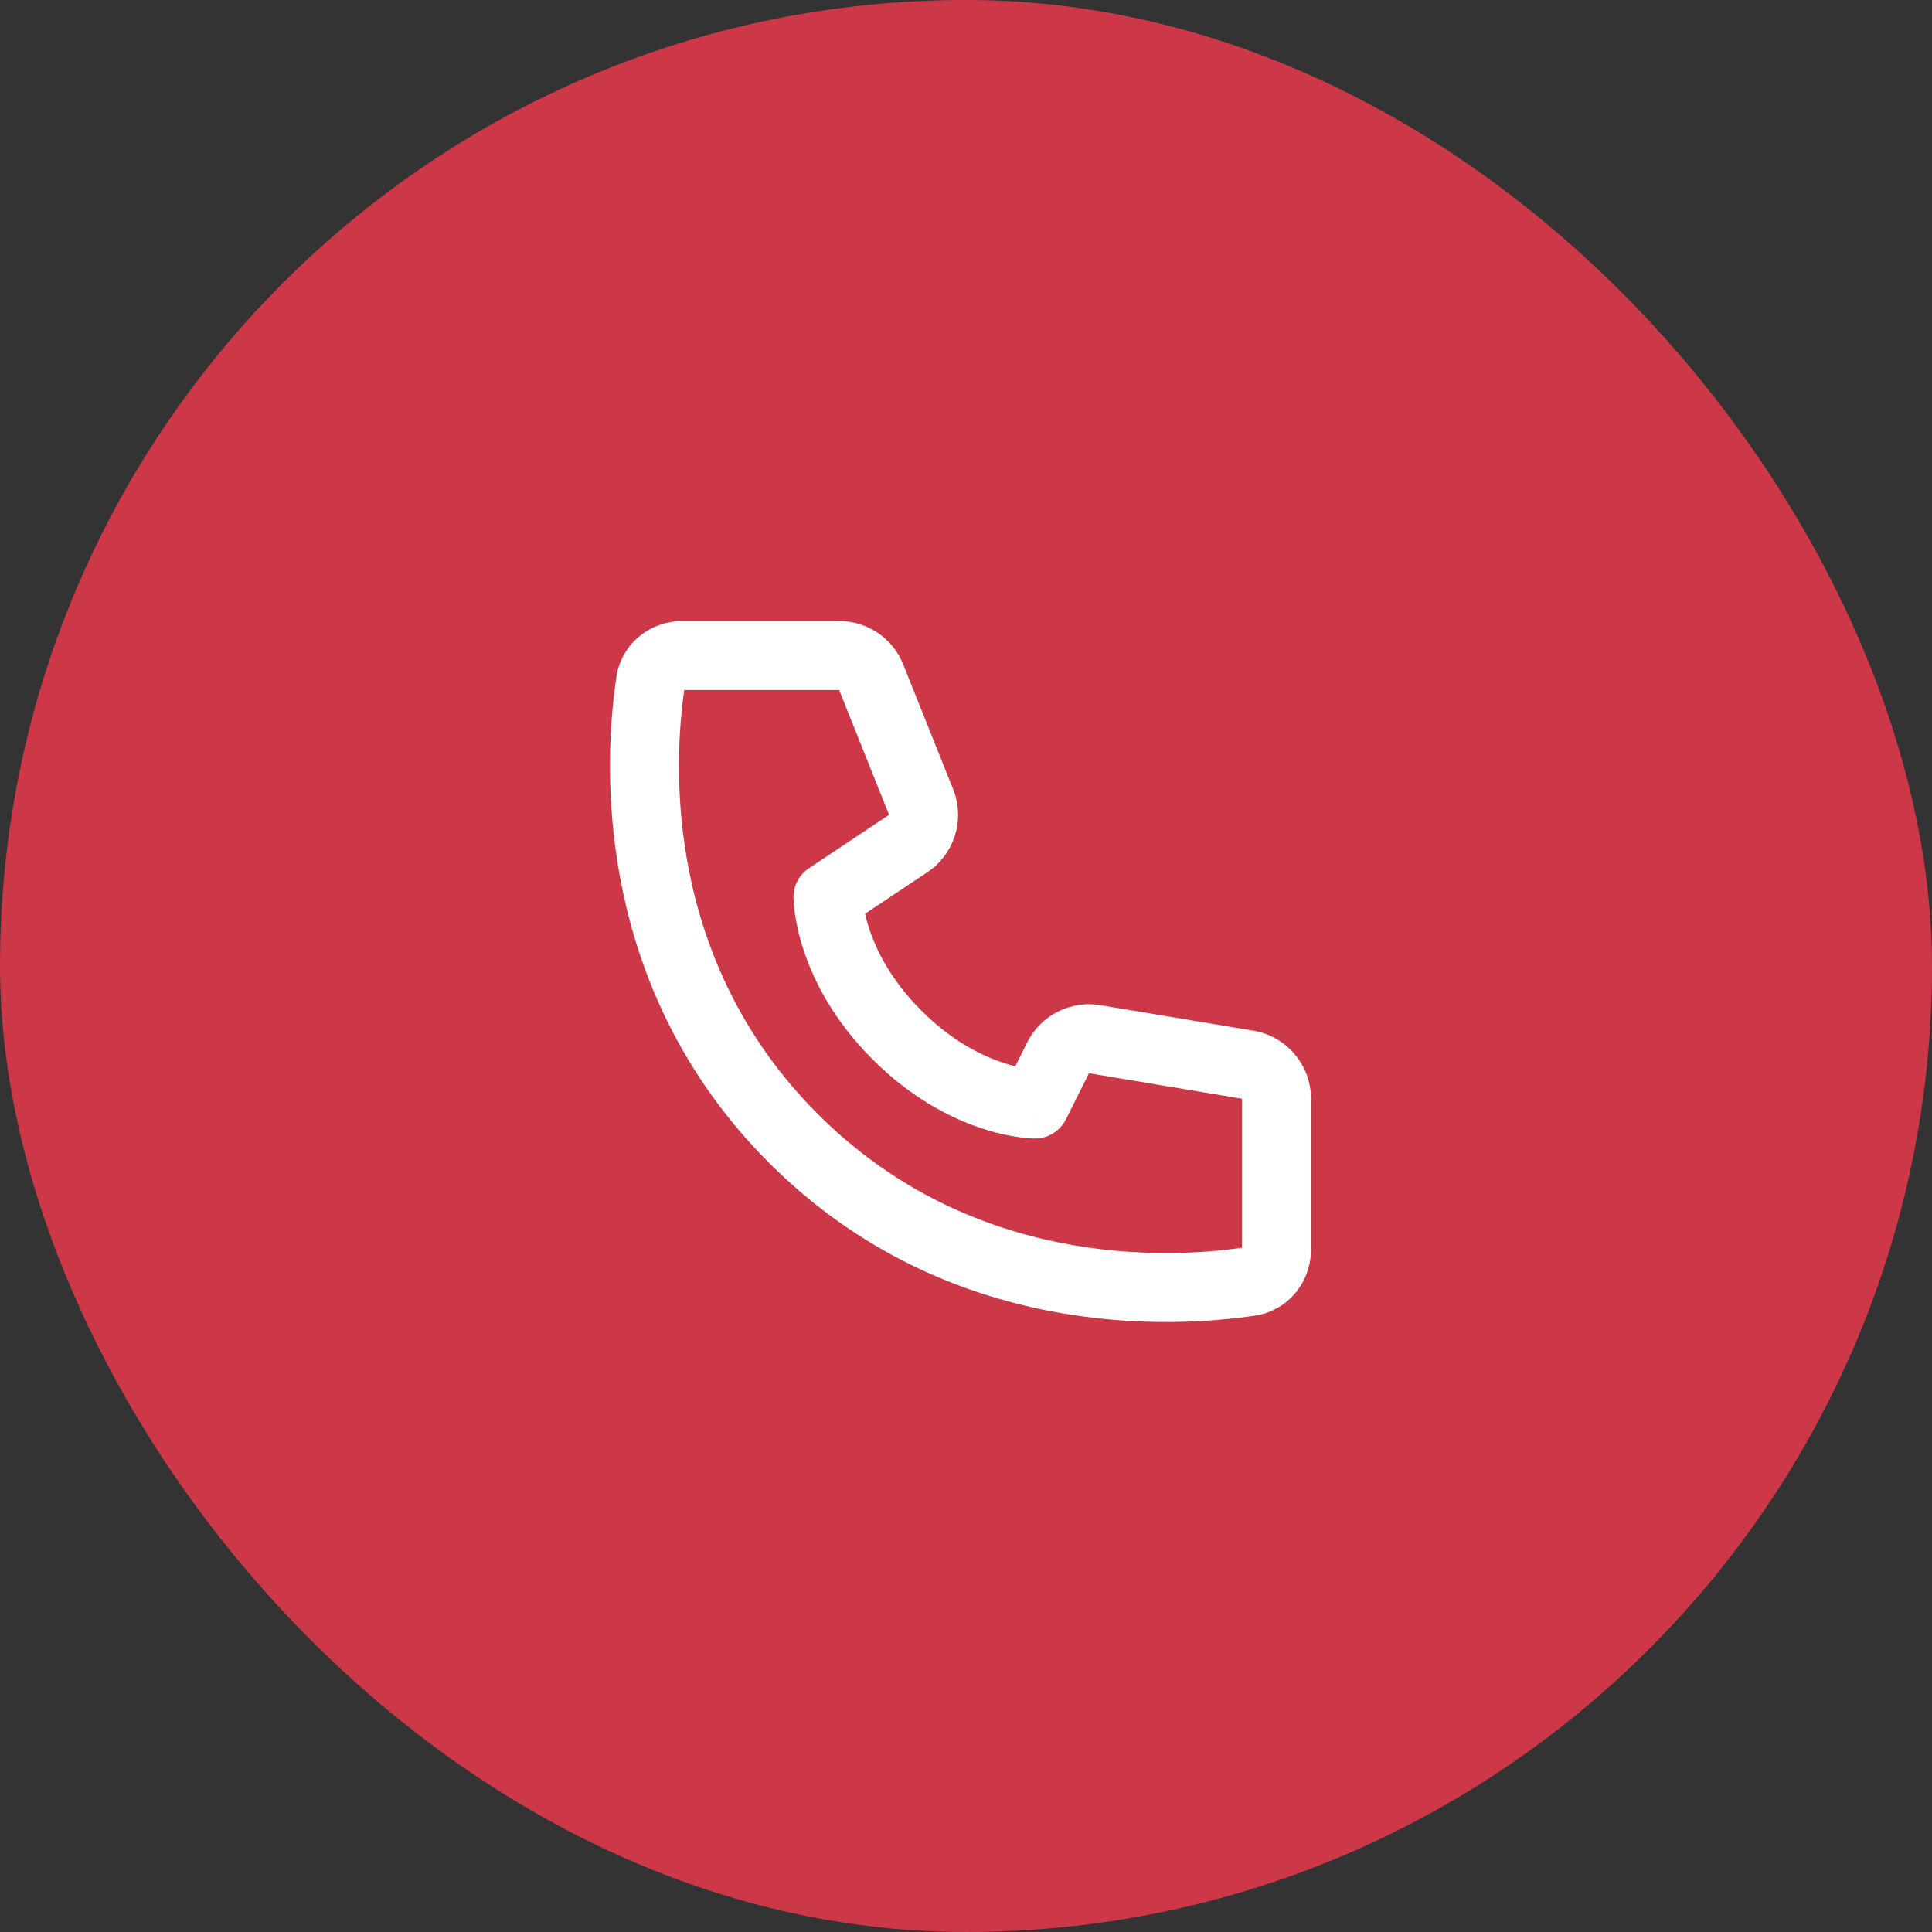
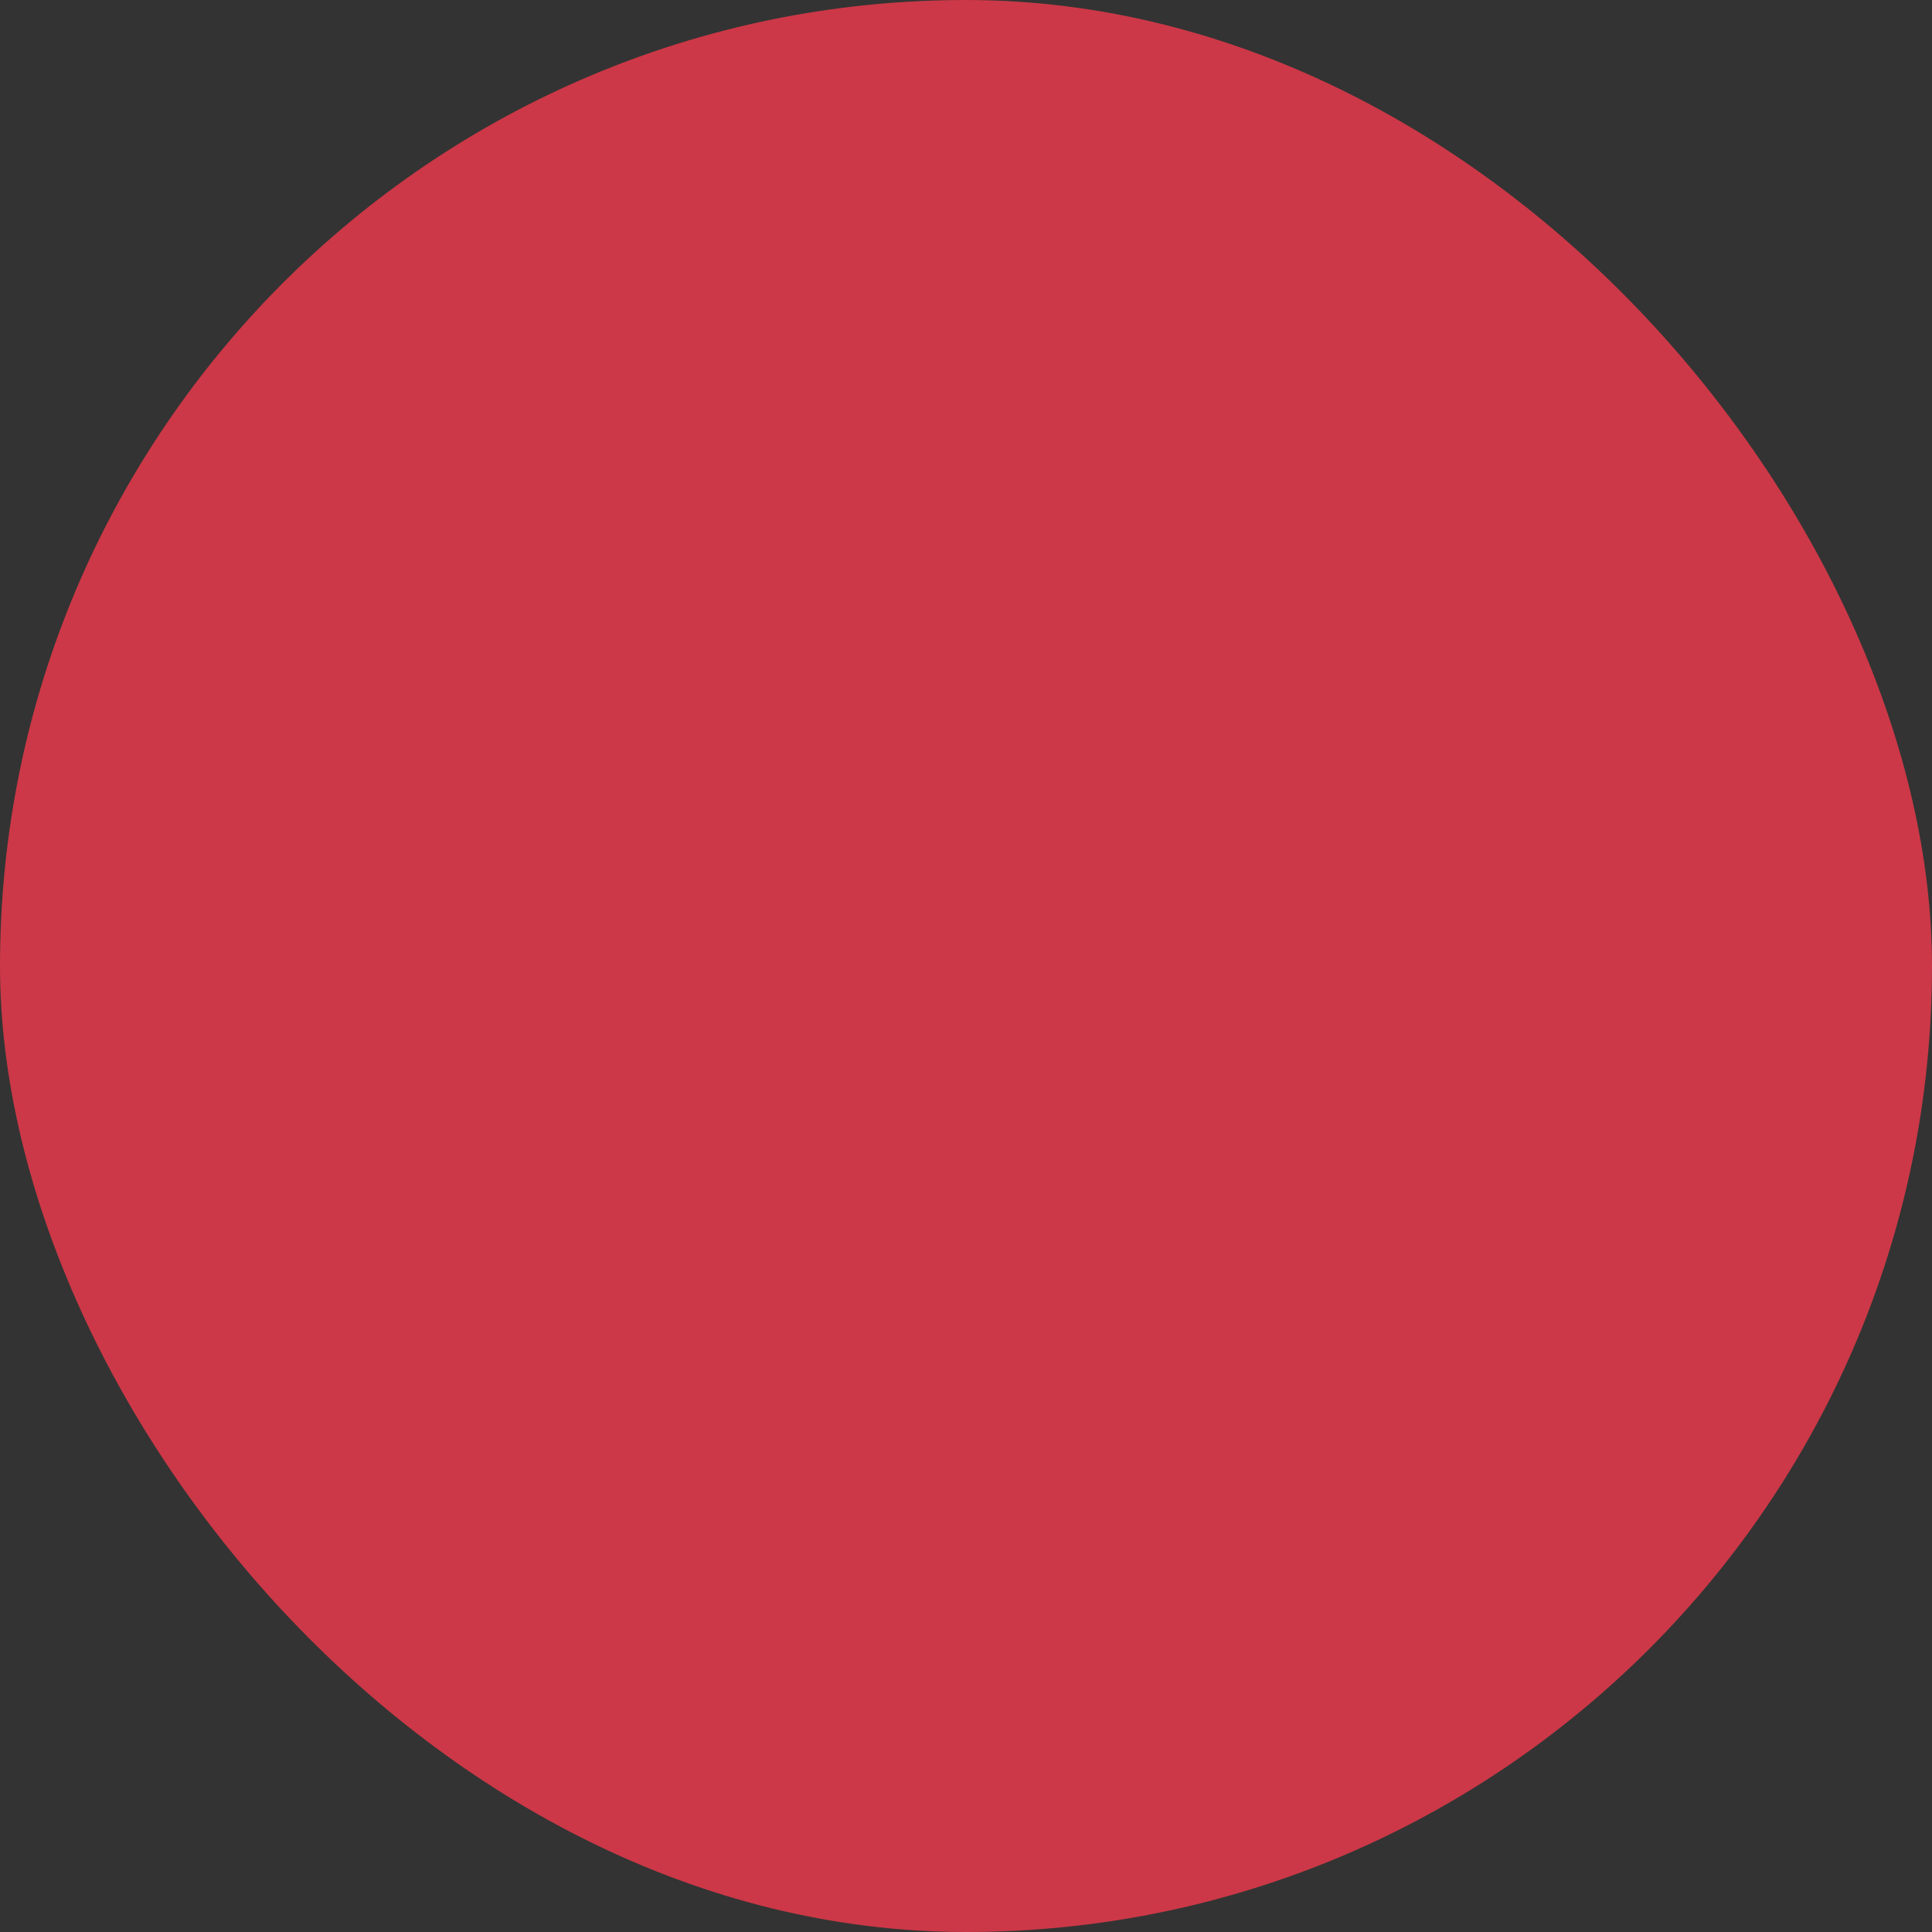
<svg xmlns="http://www.w3.org/2000/svg" width="56" height="56" viewBox="0 0 56 56" fill="none">
  <rect x="0" y="0" width="56" height="56" fill="#333333" stroke="none" />
  <rect width="56" height="56" rx="28" fill="#CC3847" />
-   <path fill-rule="evenodd" clip-rule="evenodd" d="M19.833 20C19.528 22.111 19.227 27.813 23.707 32.293C28.188 36.773 33.889 36.472 36 36.167V31.847L31.564 31.108L30.895 32.447C30.725 32.786 30.379 33 30 33V32C30 33 30 33 29.999 33L29.998 33L29.996 33L29.991 33L29.979 33C29.969 33 29.958 32.999 29.945 32.999C29.919 32.998 29.885 32.997 29.844 32.994C29.762 32.988 29.651 32.978 29.515 32.959C29.244 32.92 28.872 32.845 28.434 32.699C27.554 32.405 26.415 31.829 25.293 30.707C24.171 29.585 23.595 28.446 23.302 27.566C23.155 27.128 23.08 26.756 23.041 26.485C23.022 26.349 23.012 26.238 23.006 26.156C23.003 26.115 23.002 26.081 23.001 26.055C23.001 26.042 23 26.031 23 26.022L23 26.009L23 26.004L23 26.002L23 26.001C23 26 23 26 24 26H23C23 25.666 23.167 25.353 23.445 25.168L25.77 23.618L24.323 20H19.833ZM25.074 26.486L26.88 25.282C27.667 24.758 27.979 23.753 27.627 22.875L26.18 19.257C25.876 18.498 25.141 18 24.323 18H19.781C18.872 18 18.017 18.631 17.868 19.617C17.529 21.86 17.067 28.481 22.293 33.707C27.519 38.933 34.141 38.471 36.383 38.132C37.369 37.983 38 37.128 38 36.219V31.847C38 30.869 37.293 30.035 36.329 29.874L31.893 29.135C31.027 28.991 30.168 29.428 29.775 30.213L29.429 30.906C29.32 30.88 29.198 30.845 29.066 30.801C28.446 30.595 27.585 30.171 26.707 29.293C25.829 28.415 25.406 27.554 25.199 26.934C25.143 26.766 25.103 26.615 25.074 26.486Z" fill="white" />
</svg>